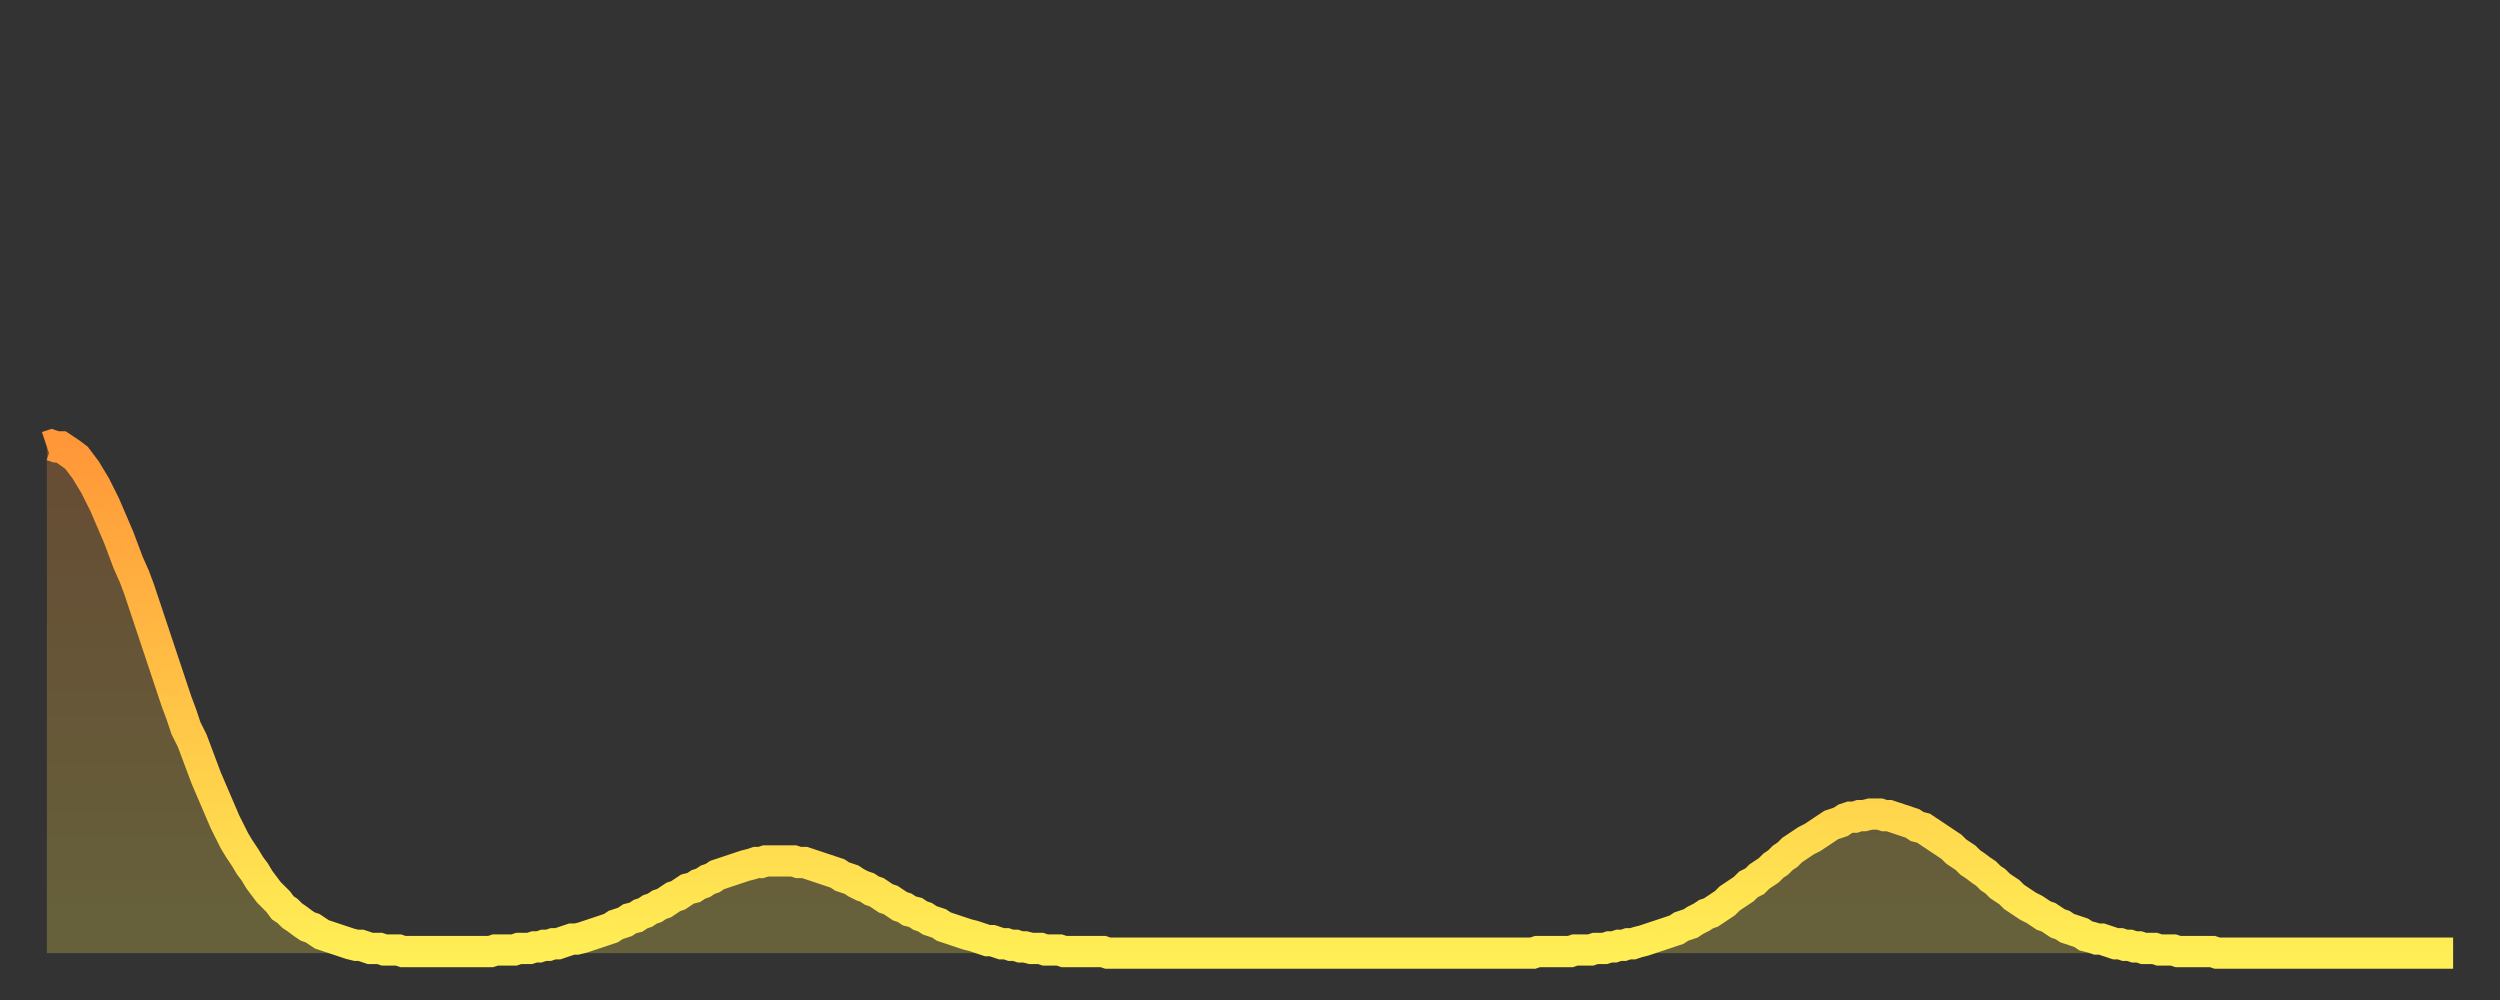
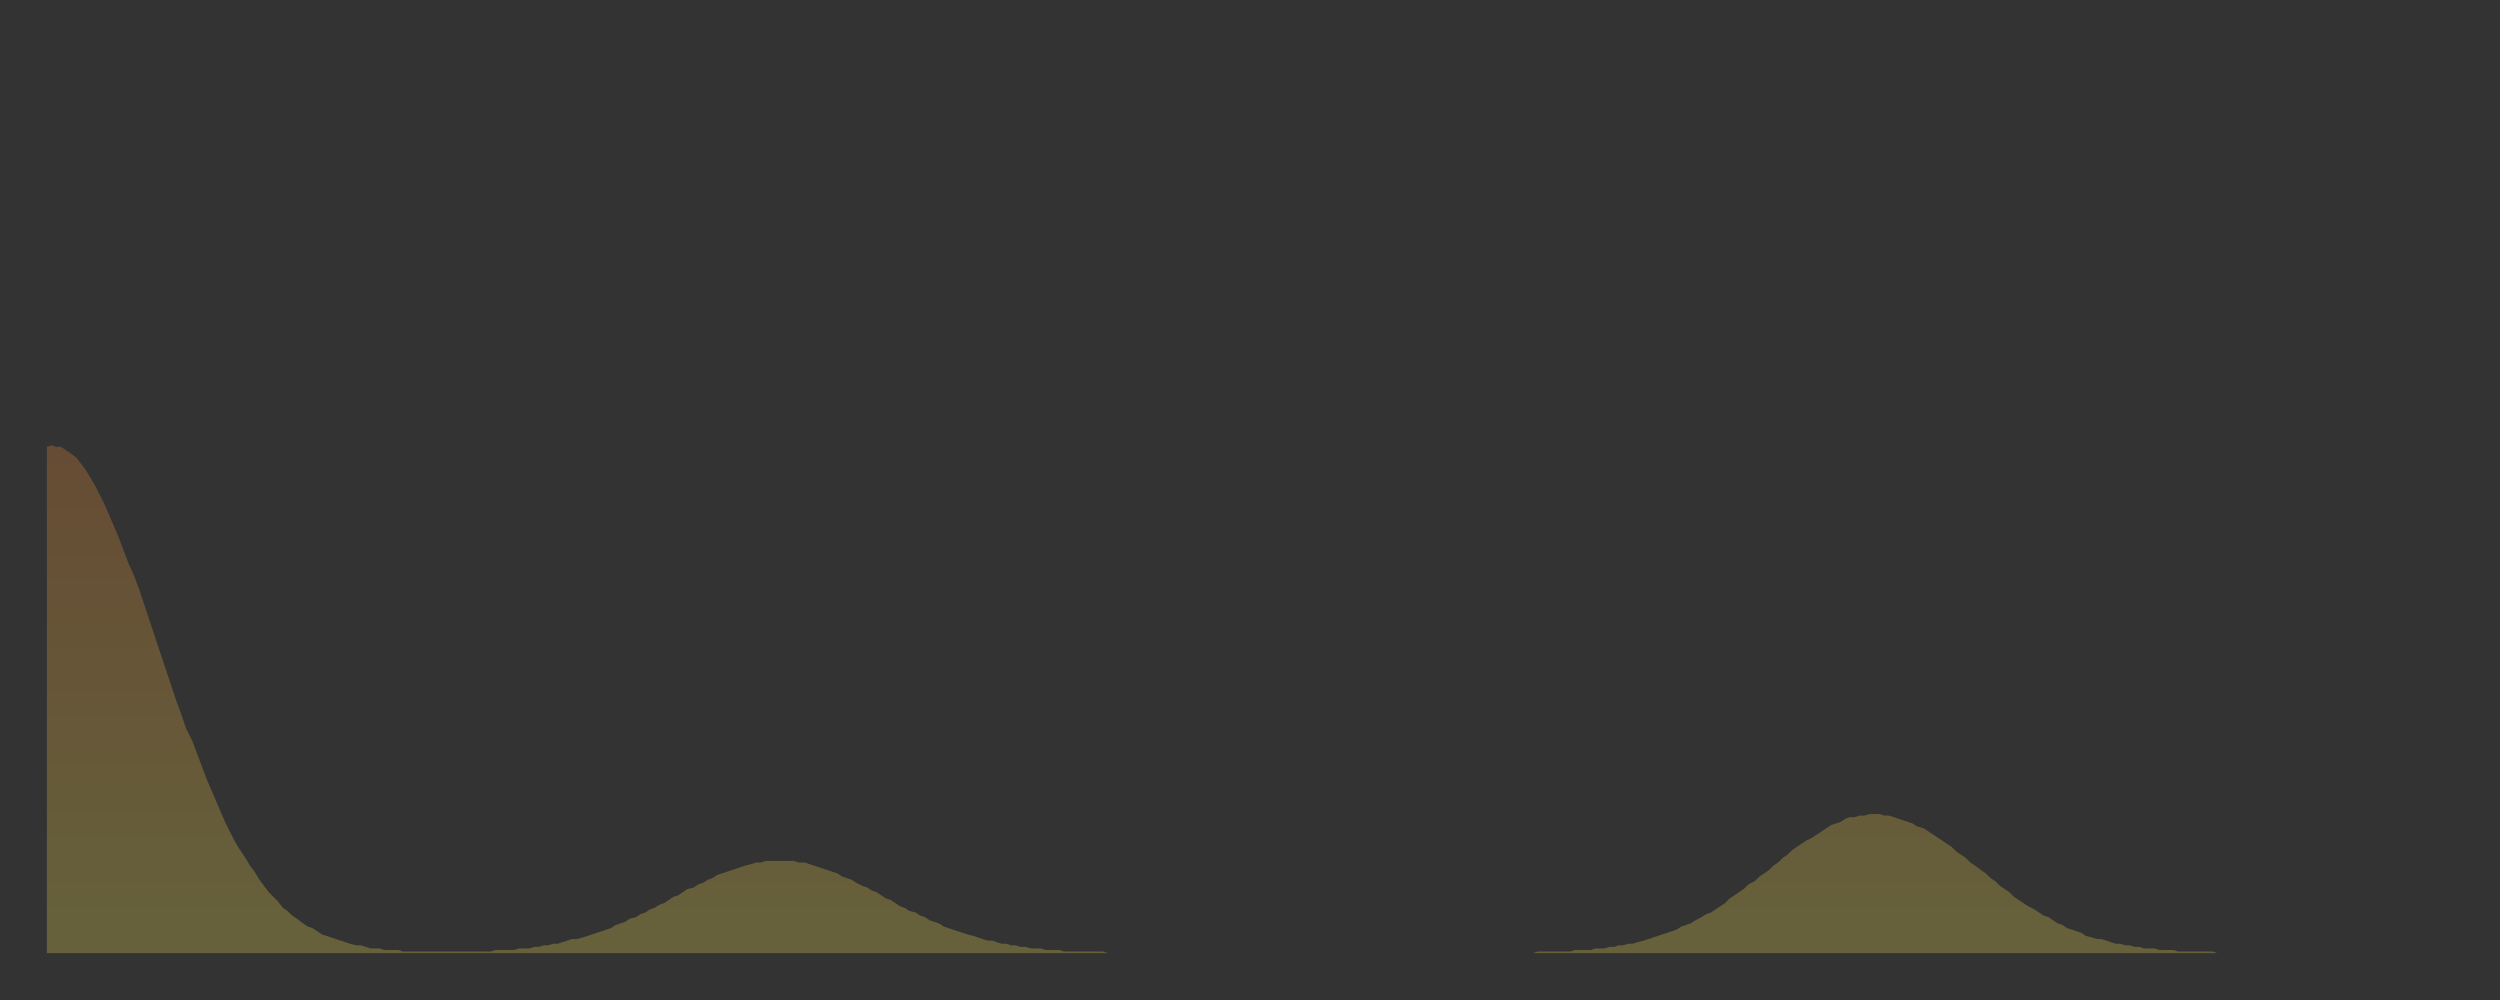
<svg xmlns="http://www.w3.org/2000/svg" baseProfile="full" height="64" version="1.1" width="160">
  <rect width="100%" height="100%" fill="#333333" stroke="none" />
  <defs>
    <linearGradient id="id209394" x1="0" x2="0" y1="0" y2="1">
      <stop offset="0%" stop-color="#ff9738" />
      <stop offset="50%" stop-color="#ffc346" />
      <stop offset="100%" stop-color="#ffee55" />
    </linearGradient>
  </defs>
  <g transform="translate(3,3)">
    <g>
-       <path d="M 0.0 25.6 0.3 25.5 0.6 25.6 0.9 25.6 1.2 25.8 1.5 26.0 1.9 26.3 2.2 26.7 2.5 27.1 2.8 27.6 3.1 28.1 3.4 28.7 3.7 29.3 4.0 30.0 4.3 30.7 4.6 31.4 4.9 32.2 5.2 33.0 5.6 33.9 5.9 34.7 6.2 35.6 6.5 36.5 6.8 37.4 7.1 38.3 7.4 39.2 7.7 40.1 8.0 41.0 8.3 41.9 8.6 42.7 8.9 43.6 9.3 44.4 9.6 45.2 9.9 46.0 10.2 46.8 10.5 47.5 10.8 48.2 11.1 48.9 11.4 49.6 11.7 50.2 12.0 50.8 12.3 51.3 12.7 51.9 13.0 52.4 13.3 52.8 13.6 53.3 13.9 53.7 14.2 54.1 14.5 54.4 14.8 54.7 15.1 55.1 15.4 55.3 15.7 55.6 16.0 55.8 16.4 56.1 16.7 56.3 17.0 56.4 17.3 56.6 17.6 56.8 17.9 56.9 18.2 57.0 18.5 57.1 18.8 57.2 19.1 57.3 19.4 57.4 19.8 57.5 20.1 57.5 20.4 57.6 20.7 57.7 21.0 57.7 21.3 57.7 21.6 57.8 21.9 57.8 22.2 57.8 22.5 57.8 22.8 57.9 23.1 57.9 23.5 57.9 23.8 57.9 24.1 57.9 24.4 57.9 24.7 57.9 25.0 57.9 25.3 57.9 25.6 57.9 25.9 57.9 26.2 57.9 26.5 57.9 26.8 57.9 27.2 57.9 27.5 57.9 27.8 57.9 28.1 57.9 28.4 57.9 28.7 57.8 29.0 57.8 29.3 57.8 29.6 57.8 29.9 57.8 30.2 57.7 30.6 57.7 30.9 57.7 31.2 57.6 31.5 57.6 31.8 57.5 32.1 57.5 32.4 57.4 32.7 57.4 33.0 57.3 33.3 57.2 33.6 57.1 33.9 57.1 34.3 57.0 34.6 56.9 34.9 56.8 35.2 56.7 35.5 56.6 35.8 56.5 36.1 56.4 36.4 56.2 36.7 56.1 37.0 56.0 37.3 55.8 37.7 55.7 38.0 55.5 38.3 55.4 38.6 55.2 38.9 55.1 39.2 54.9 39.5 54.8 39.8 54.6 40.1 54.4 40.4 54.3 40.7 54.1 41.0 53.9 41.4 53.8 41.7 53.6 42.0 53.5 42.3 53.3 42.6 53.2 42.9 53.0 43.2 52.9 43.5 52.8 43.8 52.7 44.1 52.6 44.4 52.5 44.7 52.4 45.1 52.3 45.4 52.2 45.7 52.2 46.0 52.1 46.3 52.1 46.6 52.1 46.9 52.1 47.2 52.1 47.5 52.1 47.8 52.1 48.1 52.2 48.5 52.2 48.8 52.3 49.1 52.4 49.4 52.5 49.7 52.6 50.0 52.7 50.3 52.8 50.6 52.9 50.9 53.1 51.2 53.2 51.5 53.3 51.8 53.5 52.2 53.7 52.5 53.8 52.8 54.0 53.1 54.1 53.4 54.3 53.7 54.5 54.0 54.6 54.3 54.8 54.6 55.0 54.9 55.1 55.2 55.3 55.6 55.4 55.9 55.6 56.2 55.7 56.5 55.9 56.8 56.0 57.1 56.1 57.4 56.3 57.7 56.4 58.0 56.5 58.3 56.6 58.6 56.7 58.9 56.8 59.3 56.9 59.6 57.0 59.9 57.1 60.2 57.2 60.5 57.2 60.8 57.3 61.1 57.4 61.4 57.4 61.7 57.5 62.0 57.5 62.3 57.6 62.6 57.6 63.0 57.7 63.3 57.7 63.6 57.7 63.9 57.8 64.2 57.8 64.5 57.8 64.8 57.8 65.1 57.9 65.4 57.9 65.7 57.9 66.0 57.9 66.4 57.9 66.7 57.9 67.0 57.9 67.3 57.9 67.6 57.9 67.9 58.0 68.2 58.0 68.5 58.0 68.8 58.0 69.1 58.0 69.4 58.0 69.7 58.0 70.1 58.0 70.4 58.0 70.7 58.0 71.0 58.0 71.3 58.0 71.6 58.0 71.9 58.0 72.2 58.0 72.5 58.0 72.8 58.0 73.1 58.0 73.5 58.0 73.8 58.0 74.1 58.0 74.4 58.0 74.7 58.0 75.0 58.0 75.3 58.0 75.6 58.0 75.9 58.0 76.2 58.0 76.5 58.0 76.8 58.0 77.2 58.0 77.5 58.0 77.8 58.0 78.1 58.0 78.4 58.0 78.7 58.0 79.0 58.0 79.3 58.0 79.6 58.0 79.9 58.0 80.2 58.0 80.5 58.0 80.9 58.0 81.2 58.0 81.5 58.0 81.8 58.0 82.1 58.0 82.4 58.0 82.7 58.0 83.0 58.0 83.3 58.0 83.6 58.0 83.9 58.0 84.3 58.0 84.6 58.0 84.9 58.0 85.2 58.0 85.5 58.0 85.8 58.0 86.1 58.0 86.4 58.0 86.7 58.0 87.0 58.0 87.3 58.0 87.6 58.0 88.0 58.0 88.3 58.0 88.6 58.0 88.9 58.0 89.2 58.0 89.5 58.0 89.8 58.0 90.1 58.0 90.4 58.0 90.7 58.0 91.0 58.0 91.4 58.0 91.7 58.0 92.0 58.0 92.3 58.0 92.6 58.0 92.9 58.0 93.2 58.0 93.5 58.0 93.8 58.0 94.1 58.0 94.4 58.0 94.7 58.0 95.1 58.0 95.4 57.9 95.7 57.9 96.0 57.9 96.3 57.9 96.6 57.9 96.9 57.9 97.2 57.9 97.5 57.9 97.8 57.8 98.1 57.8 98.4 57.8 98.8 57.8 99.1 57.7 99.4 57.7 99.7 57.7 100.0 57.6 100.3 57.6 100.6 57.5 100.9 57.5 101.2 57.4 101.5 57.4 101.8 57.3 102.2 57.2 102.5 57.1 102.8 57.0 103.1 56.9 103.4 56.8 103.7 56.7 104.0 56.6 104.3 56.5 104.6 56.3 104.9 56.2 105.2 56.1 105.5 55.9 105.9 55.7 106.2 55.5 106.5 55.4 106.8 55.2 107.1 55.0 107.4 54.8 107.7 54.5 108.0 54.3 108.3 54.1 108.6 53.9 108.9 53.6 109.3 53.4 109.6 53.1 109.9 52.9 110.2 52.7 110.5 52.4 110.8 52.2 111.1 51.9 111.4 51.7 111.7 51.4 112.0 51.2 112.3 51.0 112.6 50.8 113.0 50.6 113.3 50.4 113.6 50.2 113.9 50.0 114.2 49.8 114.5 49.7 114.8 49.6 115.1 49.4 115.4 49.3 115.7 49.3 116.0 49.2 116.3 49.2 116.7 49.1 117.0 49.1 117.3 49.1 117.6 49.2 117.9 49.2 118.2 49.3 118.5 49.4 118.8 49.5 119.1 49.6 119.4 49.7 119.7 49.9 120.1 50.0 120.4 50.2 120.7 50.4 121.0 50.6 121.3 50.8 121.6 51.0 121.9 51.2 122.2 51.5 122.5 51.7 122.8 51.9 123.1 52.2 123.4 52.4 123.8 52.7 124.1 52.9 124.4 53.2 124.7 53.4 125.0 53.7 125.3 53.9 125.6 54.1 125.9 54.4 126.2 54.6 126.5 54.8 126.8 55.0 127.2 55.2 127.5 55.4 127.8 55.6 128.1 55.7 128.4 55.9 128.7 56.1 129.0 56.2 129.3 56.4 129.6 56.5 129.9 56.6 130.2 56.7 130.5 56.9 130.9 57.0 131.2 57.1 131.5 57.1 131.8 57.2 132.1 57.3 132.4 57.4 132.7 57.4 133.0 57.5 133.3 57.5 133.6 57.6 133.9 57.6 134.2 57.7 134.6 57.7 134.9 57.7 135.2 57.8 135.5 57.8 135.8 57.8 136.1 57.8 136.4 57.9 136.7 57.9 137.0 57.9 137.3 57.9 137.6 57.9 138.0 57.9 138.3 57.9 138.6 57.9 138.9 58.0 139.2 58.0 139.5 58.0 139.8 58.0 140.1 58.0 140.4 58.0 140.7 58.0 141.0 58.0 141.3 58.0 141.7 58.0 142.0 58.0 142.3 58.0 142.6 58.0 142.9 58.0 143.2 58.0 143.5 58.0 143.8 58.0 144.1 58.0 144.4 58.0 144.7 58.0 145.1 58.0 145.4 58.0 145.7 58.0 146.0 58.0 146.3 58.0 146.6 58.0 146.9 58.0 147.2 58.0 147.5 58.0 147.8 58.0 148.1 58.0 148.4 58.0 148.8 58.0 149.1 58.0 149.4 58.0 149.7 58.0 150.0 58.0 150.3 58.0 150.6 58.0 150.9 58.0 151.2 58.0 151.5 58.0 151.8 58.0 152.1 58.0 152.5 58.0 152.8 58.0 153.1 58.0 153.4 58.0 153.7 58.0 154.0 58.0" fill="none" id="graph-curve" opacity="1" stroke="url(#id209394)" stroke-width="2" />
      <path d="M 0 58 L 0.0 25.6 0.3 25.5 0.6 25.6 0.9 25.6 1.2 25.8 1.5 26.0 1.9 26.3 2.2 26.7 2.5 27.1 2.8 27.6 3.1 28.1 3.4 28.7 3.7 29.3 4.0 30.0 4.3 30.7 4.6 31.4 4.9 32.2 5.2 33.0 5.6 33.9 5.9 34.7 6.2 35.6 6.5 36.5 6.8 37.4 7.1 38.3 7.4 39.2 7.7 40.1 8.0 41.0 8.3 41.9 8.6 42.7 8.9 43.6 9.3 44.4 9.6 45.2 9.9 46.0 10.2 46.8 10.5 47.5 10.8 48.2 11.1 48.9 11.4 49.6 11.7 50.2 12.0 50.8 12.3 51.3 12.7 51.9 13.0 52.4 13.3 52.8 13.6 53.3 13.9 53.7 14.2 54.1 14.5 54.4 14.8 54.7 15.1 55.1 15.4 55.3 15.7 55.6 16.0 55.8 16.4 56.1 16.7 56.3 17.0 56.4 17.3 56.6 17.6 56.8 17.9 56.9 18.2 57.0 18.5 57.1 18.8 57.2 19.1 57.3 19.4 57.4 19.8 57.5 20.1 57.5 20.4 57.6 20.7 57.7 21.0 57.7 21.3 57.7 21.6 57.8 21.9 57.8 22.2 57.8 22.5 57.8 22.8 57.9 23.1 57.9 23.5 57.9 23.8 57.9 24.1 57.9 24.4 57.9 24.7 57.9 25.0 57.9 25.3 57.9 25.6 57.9 25.9 57.9 26.2 57.9 26.5 57.9 26.8 57.9 27.2 57.9 27.5 57.9 27.8 57.9 28.1 57.9 28.4 57.9 28.7 57.8 29.0 57.8 29.3 57.8 29.6 57.8 29.9 57.8 30.2 57.7 30.6 57.7 30.9 57.7 31.2 57.6 31.5 57.6 31.8 57.5 32.1 57.5 32.4 57.4 32.7 57.4 33.0 57.3 33.3 57.2 33.6 57.1 33.9 57.1 34.3 57.0 34.6 56.9 34.9 56.8 35.2 56.7 35.5 56.6 35.8 56.5 36.1 56.4 36.4 56.2 36.7 56.1 37.0 56.0 37.3 55.8 37.7 55.7 38.0 55.5 38.3 55.4 38.6 55.2 38.9 55.1 39.2 54.9 39.5 54.8 39.8 54.6 40.1 54.4 40.4 54.3 40.7 54.1 41.0 53.9 41.4 53.8 41.7 53.6 42.0 53.5 42.3 53.3 42.6 53.2 42.9 53.0 43.2 52.9 43.5 52.8 43.8 52.7 44.1 52.6 44.4 52.5 44.7 52.4 45.1 52.3 45.4 52.2 45.7 52.2 46.0 52.1 46.3 52.1 46.6 52.1 46.9 52.1 47.2 52.1 47.5 52.1 47.8 52.1 48.1 52.2 48.5 52.2 48.8 52.3 49.1 52.4 49.4 52.5 49.7 52.6 50.0 52.7 50.3 52.8 50.6 52.9 50.9 53.1 51.2 53.2 51.5 53.3 51.8 53.5 52.2 53.7 52.5 53.8 52.8 54.0 53.1 54.1 53.4 54.3 53.7 54.5 54.0 54.6 54.3 54.8 54.6 55.0 54.9 55.1 55.2 55.3 55.6 55.4 55.9 55.6 56.2 55.7 56.5 55.9 56.8 56.0 57.1 56.1 57.4 56.3 57.7 56.4 58.0 56.5 58.3 56.6 58.6 56.7 58.9 56.8 59.3 56.9 59.6 57.0 59.9 57.1 60.2 57.2 60.5 57.2 60.8 57.3 61.1 57.4 61.4 57.4 61.7 57.5 62.0 57.5 62.3 57.6 62.6 57.6 63.0 57.7 63.3 57.7 63.6 57.7 63.9 57.8 64.2 57.8 64.5 57.8 64.8 57.8 65.1 57.9 65.4 57.9 65.7 57.9 66.0 57.9 66.4 57.9 66.7 57.9 67.0 57.9 67.3 57.9 67.6 57.9 67.9 58.0 68.2 58.0 68.5 58.0 68.8 58.0 69.1 58.0 69.4 58.0 69.7 58.0 70.1 58.0 70.4 58.0 70.7 58.0 71.0 58.0 71.3 58.0 71.6 58.0 71.9 58.0 72.2 58.0 72.5 58.0 72.8 58.0 73.1 58.0 73.5 58.0 73.8 58.0 74.1 58.0 74.4 58.0 74.7 58.0 75.0 58.0 75.3 58.0 75.6 58.0 75.9 58.0 76.2 58.0 76.5 58.0 76.8 58.0 77.2 58.0 77.5 58.0 77.8 58.0 78.1 58.0 78.4 58.0 78.7 58.0 79.0 58.0 79.3 58.0 79.6 58.0 79.9 58.0 80.2 58.0 80.5 58.0 80.9 58.0 81.2 58.0 81.5 58.0 81.8 58.0 82.1 58.0 82.4 58.0 82.7 58.0 83.0 58.0 83.3 58.0 83.6 58.0 83.9 58.0 84.3 58.0 84.6 58.0 84.9 58.0 85.2 58.0 85.5 58.0 85.8 58.0 86.1 58.0 86.4 58.0 86.7 58.0 87.0 58.0 87.3 58.0 87.6 58.0 88.0 58.0 88.3 58.0 88.6 58.0 88.9 58.0 89.2 58.0 89.5 58.0 89.8 58.0 90.1 58.0 90.4 58.0 90.7 58.0 91.0 58.0 91.4 58.0 91.7 58.0 92.0 58.0 92.3 58.0 92.6 58.0 92.9 58.0 93.2 58.0 93.5 58.0 93.8 58.0 94.1 58.0 94.4 58.0 94.7 58.0 95.1 58.0 95.4 57.9 95.7 57.9 96.0 57.9 96.3 57.9 96.6 57.9 96.9 57.9 97.2 57.9 97.5 57.9 97.8 57.8 98.1 57.8 98.4 57.8 98.8 57.8 99.1 57.7 99.4 57.7 99.7 57.7 100.0 57.6 100.3 57.6 100.6 57.5 100.9 57.5 101.2 57.4 101.5 57.4 101.8 57.3 102.2 57.2 102.5 57.1 102.8 57.0 103.1 56.9 103.4 56.8 103.7 56.7 104.0 56.6 104.3 56.5 104.6 56.3 104.9 56.2 105.2 56.1 105.5 55.9 105.9 55.7 106.2 55.5 106.5 55.4 106.8 55.2 107.1 55.0 107.4 54.8 107.7 54.5 108.0 54.3 108.3 54.1 108.6 53.9 108.9 53.6 109.3 53.4 109.6 53.1 109.9 52.9 110.2 52.7 110.5 52.4 110.8 52.2 111.1 51.9 111.4 51.7 111.7 51.4 112.0 51.2 112.3 51.0 112.6 50.8 113.0 50.6 113.3 50.4 113.6 50.2 113.9 50.0 114.2 49.8 114.5 49.7 114.8 49.6 115.1 49.4 115.4 49.3 115.7 49.3 116.0 49.2 116.3 49.2 116.7 49.1 117.0 49.1 117.3 49.1 117.6 49.2 117.9 49.2 118.2 49.3 118.5 49.4 118.8 49.5 119.1 49.6 119.4 49.7 119.7 49.9 120.1 50.0 120.4 50.2 120.7 50.4 121.0 50.6 121.3 50.8 121.6 51.0 121.9 51.2 122.2 51.5 122.5 51.7 122.8 51.9 123.1 52.2 123.4 52.4 123.8 52.7 124.1 52.9 124.4 53.2 124.7 53.4 125.0 53.7 125.3 53.9 125.6 54.1 125.9 54.4 126.2 54.6 126.5 54.8 126.8 55.0 127.2 55.2 127.5 55.4 127.8 55.6 128.1 55.7 128.4 55.9 128.7 56.1 129.0 56.2 129.3 56.4 129.6 56.5 129.9 56.6 130.2 56.7 130.5 56.9 130.9 57.0 131.2 57.1 131.5 57.1 131.8 57.2 132.1 57.3 132.4 57.4 132.7 57.4 133.0 57.5 133.3 57.5 133.6 57.6 133.9 57.6 134.2 57.7 134.6 57.7 134.9 57.7 135.2 57.8 135.5 57.8 135.8 57.8 136.1 57.8 136.4 57.9 136.7 57.9 137.0 57.9 137.3 57.9 137.6 57.9 138.0 57.9 138.3 57.9 138.6 57.9 138.9 58.0 139.2 58.0 139.5 58.0 139.8 58.0 140.1 58.0 140.4 58.0 140.7 58.0 141.0 58.0 141.3 58.0 141.7 58.0 142.0 58.0 142.3 58.0 142.6 58.0 142.9 58.0 143.2 58.0 143.5 58.0 143.8 58.0 144.1 58.0 144.4 58.0 144.7 58.0 145.1 58.0 145.4 58.0 145.7 58.0 146.0 58.0 146.3 58.0 146.6 58.0 146.9 58.0 147.2 58.0 147.5 58.0 147.8 58.0 148.1 58.0 148.4 58.0 148.8 58.0 149.1 58.0 149.4 58.0 149.7 58.0 150.0 58.0 150.3 58.0 150.6 58.0 150.9 58.0 151.2 58.0 151.5 58.0 151.8 58.0 152.1 58.0 152.5 58.0 152.8 58.0 153.1 58.0 153.4 58.0 153.7 58.0 154.0 58.0 154 58" fill="url(#id209394)" fill-opacity=".25" id="graph-shadow" />
    </g>
  </g>
</svg>